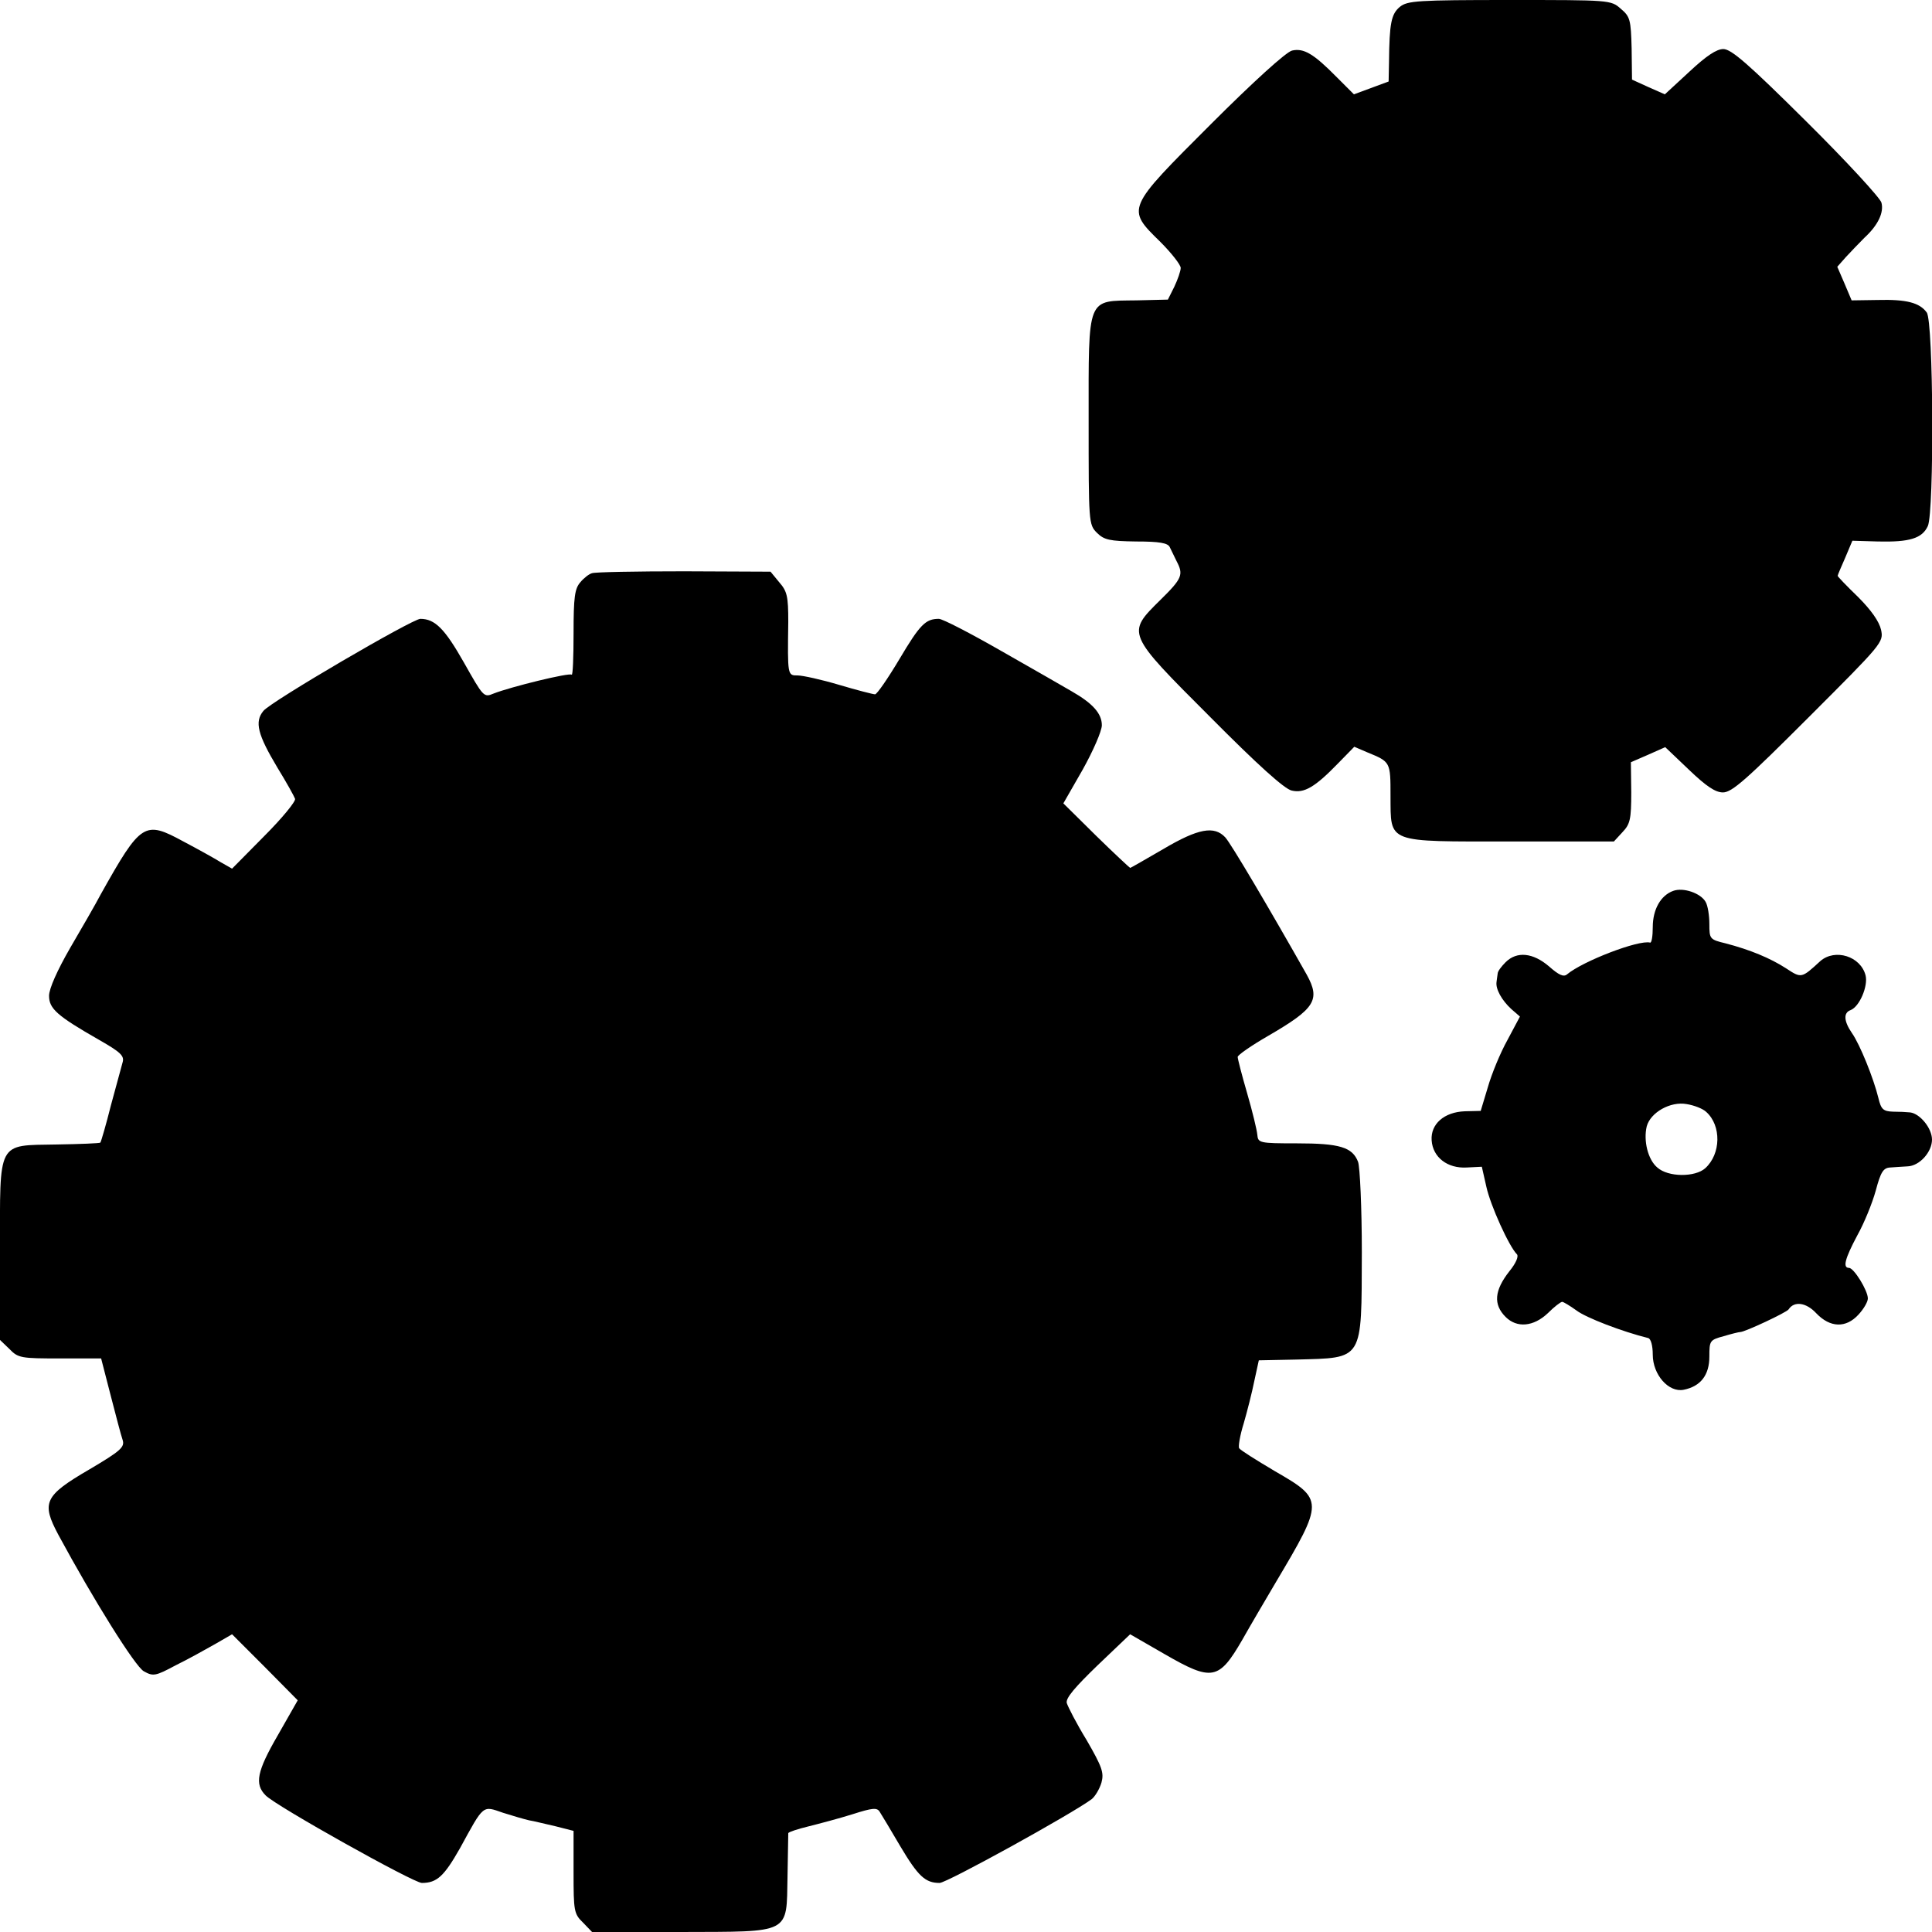
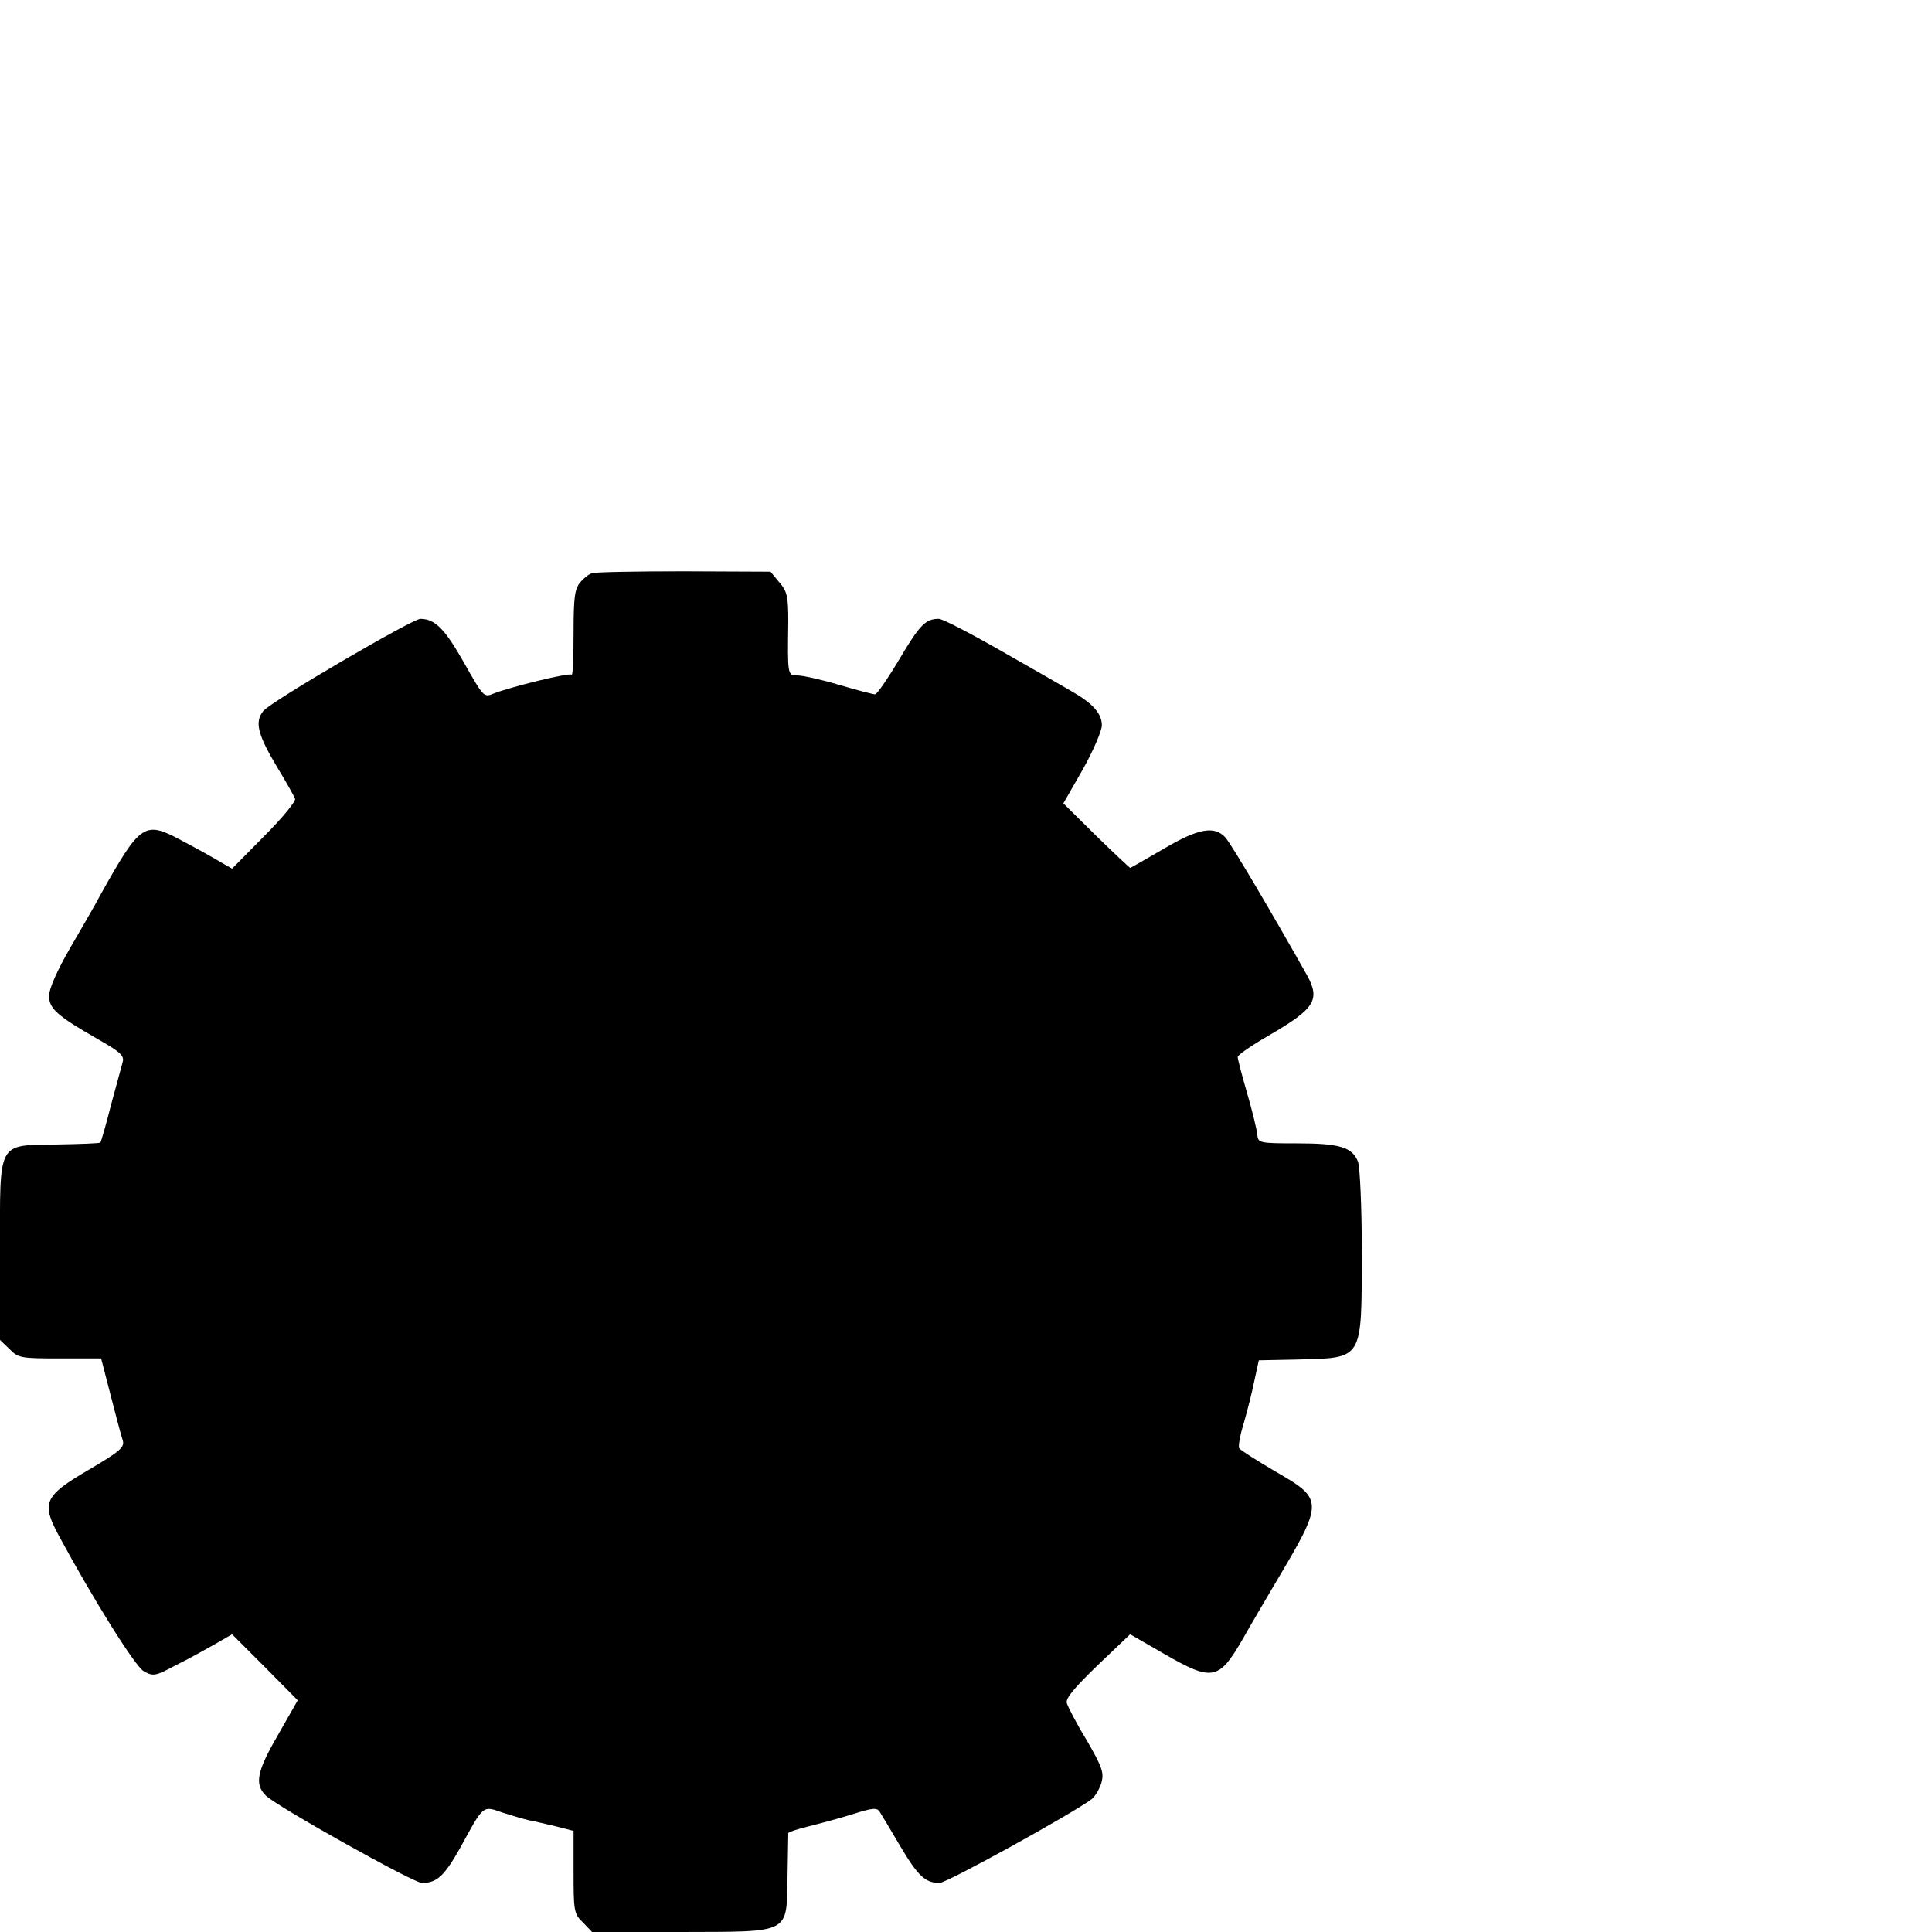
<svg xmlns="http://www.w3.org/2000/svg" version="1.0" width="512pt" height="512pt" viewBox="0 0 512 512" preserveAspectRatio="xMidYMid meet">
  <g transform="translate(0,512) scale(0.1,-0.1)" fill="#000000" stroke="none">
-     <path d="M3710 5102 c-23 -19 -28 -43 -29 -147 l-1 -51 -46 -17 -46 -17 -45 45 c-62 63 -88 78 -119 71 -16 -4 -103 -83 -215 -195 -225 -225 -225 -223 -134 -312 30 -30 54 -61 54 -69 0 -8 -8 -31 -17 -50 l-17 -34 -83 -2 c-133 -2 -127 14 -127 -319 0 -270 0 -275 22 -297 19 -19 34 -22 104 -23 62 0 84 -4 89 -15 4 -8 12 -25 18 -37 19 -36 15 -46 -43 -103 -90 -89 -91 -87 133 -311 124 -125 196 -190 215 -194 33 -8 62 9 123 72 l43 44 35 -15 c61 -25 61 -25 61 -115 1 -127 -14 -121 319 -121 l273 0 23 25 c20 21 23 34 23 105 l-1 80 46 20 45 20 63 -60 c46 -44 70 -60 90 -60 24 0 63 35 227 199 196 196 199 199 192 232 -5 22 -26 52 -61 87 -30 29 -54 54 -54 56 0 2 9 23 20 48 l19 45 68 -2 c83 -2 117 8 132 41 17 38 15 543 -3 566 -19 26 -54 35 -130 33 l-69 -1 -19 45 -19 44 23 26 c13 14 35 37 49 51 36 33 52 67 45 93 -3 12 -92 109 -199 215 -154 153 -199 192 -220 192 -18 0 -45 -18 -90 -60 l-65 -60 -43 19 -44 20 -1 83 c-2 76 -4 84 -29 105 -26 23 -29 23 -294 23 -245 0 -271 -2 -291 -18z" />
    <path d="M1569 3601 c-8 -2 -22 -13 -31 -24 -15 -17 -18 -40 -18 -135 0 -64 -2 -113 -5 -110 -6 6 -161 -32 -207 -50 -26 -11 -27 -9 -79 83 -50 88 -76 115 -115 115 -21 0 -396 -219 -416 -244 -24 -29 -15 -63 37 -150 24 -39 45 -77 47 -83 2 -7 -35 -52 -82 -99 l-85 -86 -30 17 c-16 10 -61 35 -99 55 -103 56 -112 51 -219 -140 -13 -25 -50 -89 -81 -142 -34 -59 -56 -108 -56 -127 0 -34 21 -53 133 -117 56 -32 67 -42 62 -59 -3 -11 -17 -62 -31 -114 -13 -52 -26 -96 -28 -99 -2 -2 -55 -4 -116 -5 -159 -3 -150 13 -150 -284 l0 -234 25 -24 c23 -24 31 -25 133 -25 l110 0 25 -97 c14 -54 28 -108 32 -119 6 -19 -5 -29 -88 -78 -120 -70 -128 -88 -82 -174 93 -172 203 -348 226 -361 25 -14 31 -13 85 16 33 16 79 42 104 56 l45 26 87 -87 87 -88 -53 -93 c-55 -95 -62 -129 -32 -159 27 -28 392 -232 414 -232 40 0 59 18 101 92 64 117 59 113 114 94 25 -8 56 -17 69 -20 13 -2 44 -10 71 -16 l47 -12 0 -110 c0 -102 1 -110 25 -133 l24 -25 233 0 c297 1 282 -7 285 147 1 59 2 111 2 115 1 3 25 11 54 18 28 7 81 21 116 32 53 17 65 18 72 7 5 -8 30 -49 55 -92 47 -79 66 -97 104 -97 19 0 349 182 403 222 9 7 21 27 26 44 7 26 2 41 -39 112 -27 44 -50 89 -53 99 -3 13 22 42 82 100 l86 82 92 -53 c125 -72 143 -69 205 38 22 39 62 107 88 151 129 217 129 221 -1 296 -49 29 -92 56 -95 61 -3 4 2 34 12 66 9 31 22 82 28 112 l12 55 99 2 c180 5 173 -6 174 284 0 119 -5 226 -10 240 -15 39 -49 49 -162 49 -100 0 -103 1 -105 23 -1 12 -13 62 -27 110 -14 48 -25 91 -25 96 0 5 36 30 81 56 124 72 139 95 102 162 -99 175 -201 348 -216 364 -29 31 -71 24 -164 -31 -47 -27 -86 -50 -88 -50 -1 0 -42 38 -90 85 l-87 86 51 89 c28 50 51 103 51 118 0 31 -24 58 -80 90 -19 11 -102 59 -185 106 -82 47 -157 86 -167 86 -35 0 -50 -15 -104 -106 -31 -52 -60 -94 -65 -94 -5 0 -48 11 -95 25 -47 14 -97 25 -110 25 -27 0 -27 -1 -25 142 0 68 -3 81 -24 105 l-23 28 -229 1 c-127 0 -236 -2 -244 -5z" />
-     <path d="M4434 2759 c-33 -12 -54 -49 -54 -96 0 -24 -3 -42 -7 -41 -30 8 -178 -49 -220 -84 -9 -8 -22 -2 -48 21 -42 36 -85 41 -115 11 -11 -11 -21 -24 -21 -30 -1 -5 -2 -16 -3 -22 -3 -19 14 -49 39 -72 l23 -20 -33 -62 c-19 -34 -42 -90 -52 -125 l-19 -63 -42 -1 c-55 -2 -91 -34 -88 -77 3 -45 42 -75 93 -72 l40 2 12 -53 c11 -50 60 -158 81 -179 5 -5 -2 -23 -20 -45 -40 -51 -43 -88 -10 -121 30 -30 74 -26 112 10 17 17 34 30 38 30 3 0 20 -10 38 -23 25 -19 121 -56 190 -73 7 -2 12 -20 12 -44 0 -53 42 -101 82 -93 45 9 68 39 68 88 0 42 1 44 38 54 20 6 40 11 44 11 12 0 123 52 128 60 15 23 47 18 73 -10 37 -39 79 -40 112 -4 14 15 25 34 25 43 0 21 -37 81 -50 81 -17 0 -11 24 22 86 18 32 40 86 49 119 13 49 20 60 38 61 11 1 32 2 46 3 32 1 65 38 65 71 0 30 -32 69 -58 72 -9 1 -30 2 -46 2 -25 1 -31 6 -38 36 -13 53 -49 142 -70 172 -22 32 -23 54 -4 61 24 9 47 64 40 92 -13 51 -81 72 -120 38 -50 -46 -50 -46 -91 -19 -42 27 -95 49 -160 66 -42 10 -43 12 -43 51 0 22 -4 49 -10 59 -13 23 -59 39 -86 29z m88 -586 c40 -36 39 -111 -3 -149 -27 -24 -98 -24 -127 2 -25 21 -37 71 -28 109 10 37 63 67 106 59 19 -3 43 -12 52 -21z" />
  </g>
</svg>